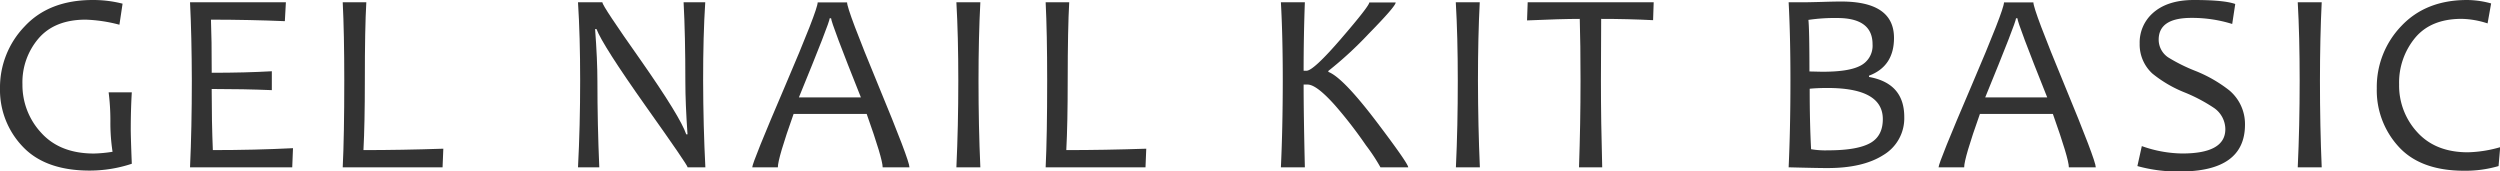
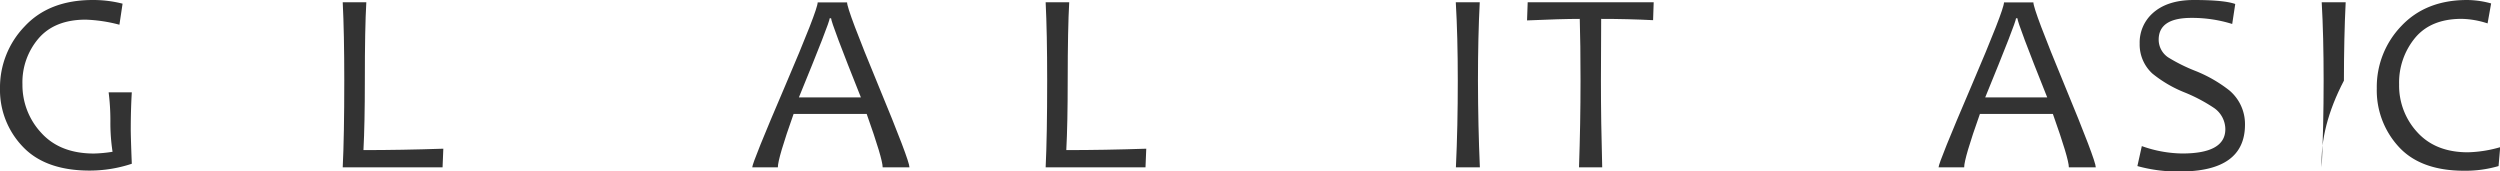
<svg xmlns="http://www.w3.org/2000/svg" viewBox="0 0 625.95 42.94">
  <defs>
    <style>.cls-1{fill:#333;}</style>
  </defs>
  <g id="レイヤー_2" data-name="レイヤー 2">
    <g id="オブジェ">
      <path class="cls-1" d="M33,41a33.51,33.51,0,0,1-10.51,1.71q-11.14,0-16.8-6A20.51,20.51,0,0,1,0,22.09,22,22,0,0,1,6.16,6.62Q12.31,0,23.23,0a29.55,29.55,0,0,1,7.46.92L29.9,6.19a37.54,37.54,0,0,0-8.44-1.27q-7.7,0-11.76,4.65A16.86,16.86,0,0,0,5.62,21.11,17.56,17.56,0,0,0,10.3,33.23Q15,38.44,23.52,38.44A33.58,33.58,0,0,0,28.18,38a48.09,48.09,0,0,1-.54-7.68,56.86,56.86,0,0,0-.44-7.21H33q-.25,4.2-.26,8.86Q32.72,33.92,33,41Z" />
-       <path class="cls-1" d="M73.36,37.1l-.19,4.79H47.58q.45-9.82.45-21.7Q48,9,47.58.57h24L71.32,5.3q-8.71-.37-18.5-.38.2,4.92.19,13.3,8.45,0,15.05-.38v4.73Q61,22.28,53,22.28q0,8.16.29,15.3Q63.83,37.58,73.36,37.1Z" />
      <path class="cls-1" d="M111,37.23l-.19,4.66h-25q.39-7.83.39-21.7,0-11.94-.39-19.62h5.91Q91.34,7,91.35,20.19,91.35,31,91,37.58,100.53,37.58,111,37.23Z" />
-       <path class="cls-1" d="M176.61,41.89h-4.44q0-.54-10.41-15.2Q150.87,11.3,149.35,7.27H149q.58,7.65.58,13.11,0,10.67.47,21.51h-5.33q.54-10.3.54-21.7,0-11.21-.54-19.62h6.09q0,.89,9.59,14.47,10,14.3,11.42,18.6h.32q-.54-7.74-.54-13.14,0-11.74-.44-19.93h5.42q-.54,8.41-.53,19.62Q176.08,31.58,176.61,41.89Z" />
      <path class="cls-1" d="M227.71,41.89H221q0-2.12-4-13.36H198.7q-3.94,11.09-3.94,13.36h-6.41q0-1.17,8.19-20.29t8.19-21h7.36q0,1.88,7.81,20.73T227.71,41.89ZM215.55,24.38Q208.1,5.74,208.09,4.57h-.35q0,1-7.71,19.81Z" />
-       <path class="cls-1" d="M245.46,41.89h-6q.48-10.28.48-21.7,0-11.24-.48-19.62h6Q245,9.24,245,20.19,245,31.68,245.46,41.89Z" />
      <path class="cls-1" d="M287,37.23l-.19,4.66h-25q.38-7.83.38-21.7,0-11.94-.38-19.62h5.9q-.37,6.42-.38,19.62,0,10.85-.35,17.39Q276.56,37.58,287,37.23Z" />
-       <path class="cls-1" d="M352.59,41.89h-6.95A46.18,46.18,0,0,0,342,36.37a108.89,108.89,0,0,0-7.65-9.9q-4.69-5.29-6.95-5.3h-1q0,7.42.31,20.72h-6q.46-9.82.47-21.7,0-11.17-.47-19.62h6q-.31,8.45-.31,17.14h.73q1.74,0,8.71-8.09t7-9h6.61c0,.64-2.26,3.25-6.78,7.86a93.34,93.34,0,0,1-10.08,9.28V18q3.66,1.39,12.16,12.6Q352.58,40.94,352.59,41.89Z" />
      <path class="cls-1" d="M370.53,41.89h-6q.48-10.28.47-21.7Q365,9,364.5.57h6q-.45,8.67-.45,19.62Q370.08,31.68,370.53,41.89Z" />
      <path class="cls-1" d="M414.05.57l-.15,4.48q-6.28-.32-13-.32-.06,6.09-.06,15.46,0,10.33.32,21.7h-5.81q.38-10.82.38-21.7,0-9.24-.19-15.46-4.69,0-13.2.38l.16-4.54Z" />
-       <path class="cls-1" d="M476.79,29.29a10.71,10.71,0,0,1-5.24,9.53q-5.12,3.27-14,3.26c-1.65,0-4.88-.06-9.71-.19q.45-9.82.45-21.7,0-11.17-.45-19.62h3.81q1.11,0,4.47-.09c2.25-.07,3.88-.1,4.89-.1q13.2,0,13.21,9.11,0,7.11-6.26,9.46v.32Q476.79,20.85,476.79,29.29Zm-7.94-18.21q0-6.57-8.85-6.57a45,45,0,0,0-7.21.47q.25,2.29.26,12.92c1,0,2.18.06,3.43.06,4.19,0,7.23-.47,9.14-1.42A5.6,5.6,0,0,0,468.85,11.08Zm2.57,18.75q0-7.8-13.83-7.8c-1.7,0-3.19.06-4.48.19q0,8.48.35,15.14a21.39,21.39,0,0,0,4.25.28q7.65,0,10.86-2Q471.42,33.84,471.42,29.83Z" />
      <path class="cls-1" d="M524.74,41.89H518q0-2.12-4-13.36H495.73q-3.94,11.09-3.94,13.36h-6.41q0-1.17,8.19-20.29t8.19-21h7.36q0,1.88,7.81,20.73T524.74,41.89ZM512.58,24.38q-7.46-18.64-7.46-19.81h-.35q0,1-7.71,19.81Z" />
      <path class="cls-1" d="M562.1,31.2q0,11.75-16.34,11.74a37.56,37.56,0,0,1-10.6-1.36l1.11-5a31,31,0,0,0,10.12,1.85q10.8,0,10.79-6.1a6.52,6.52,0,0,0-2.79-5.27,40.48,40.48,0,0,0-7.36-3.9,30.92,30.92,0,0,1-8.1-4.73,9.83,9.83,0,0,1-3.2-7.49A9.84,9.84,0,0,1,539,3.3Q542.65,0,549.31,0q7.56,0,10.35,1L558.9,6a33.76,33.76,0,0,0-10.25-1.52q-8.16,0-8.16,5.46a5.35,5.35,0,0,0,2.35,4.41,42.23,42.23,0,0,0,6.73,3.36,34.31,34.31,0,0,1,8.57,4.89A11,11,0,0,1,562.1,31.2Z" />
-       <path class="cls-1" d="M581.31,41.89h-6q.48-10.28.48-21.7,0-11.24-.48-19.62h6q-.43,8.67-.44,19.62Q580.87,31.68,581.31,41.89Z" />
+       <path class="cls-1" d="M581.31,41.89q.48-10.28.48-21.7,0-11.24-.48-19.62h6q-.43,8.67-.44,19.62Q580.87,31.68,581.31,41.89Z" />
      <path class="cls-1" d="M626,36.85l-.41,4.73A29.52,29.52,0,0,1,617,42.75q-10.92,0-16.41-6a20.83,20.83,0,0,1-5.49-14.62,22,22,0,0,1,6.13-15.6Q607.38,0,617.73,0a23.26,23.26,0,0,1,6,.86l-.89,5a22.1,22.1,0,0,0-6.5-1.14q-7.68,0-11.65,4.76a17.58,17.58,0,0,0-4,11.65,17.21,17.21,0,0,0,4.57,12q4.57,5,12.63,5A31.39,31.39,0,0,0,626,36.85Z" />
    </g>
  </g>
</svg>